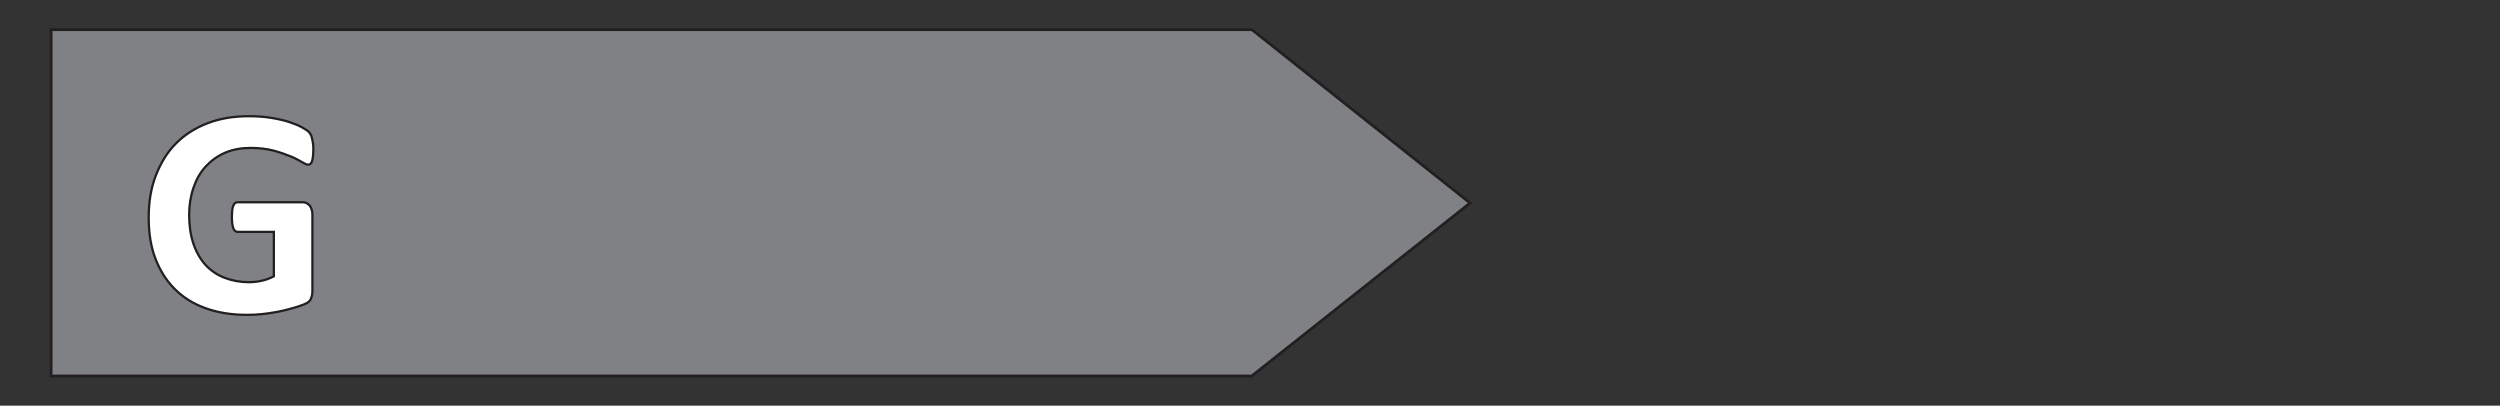
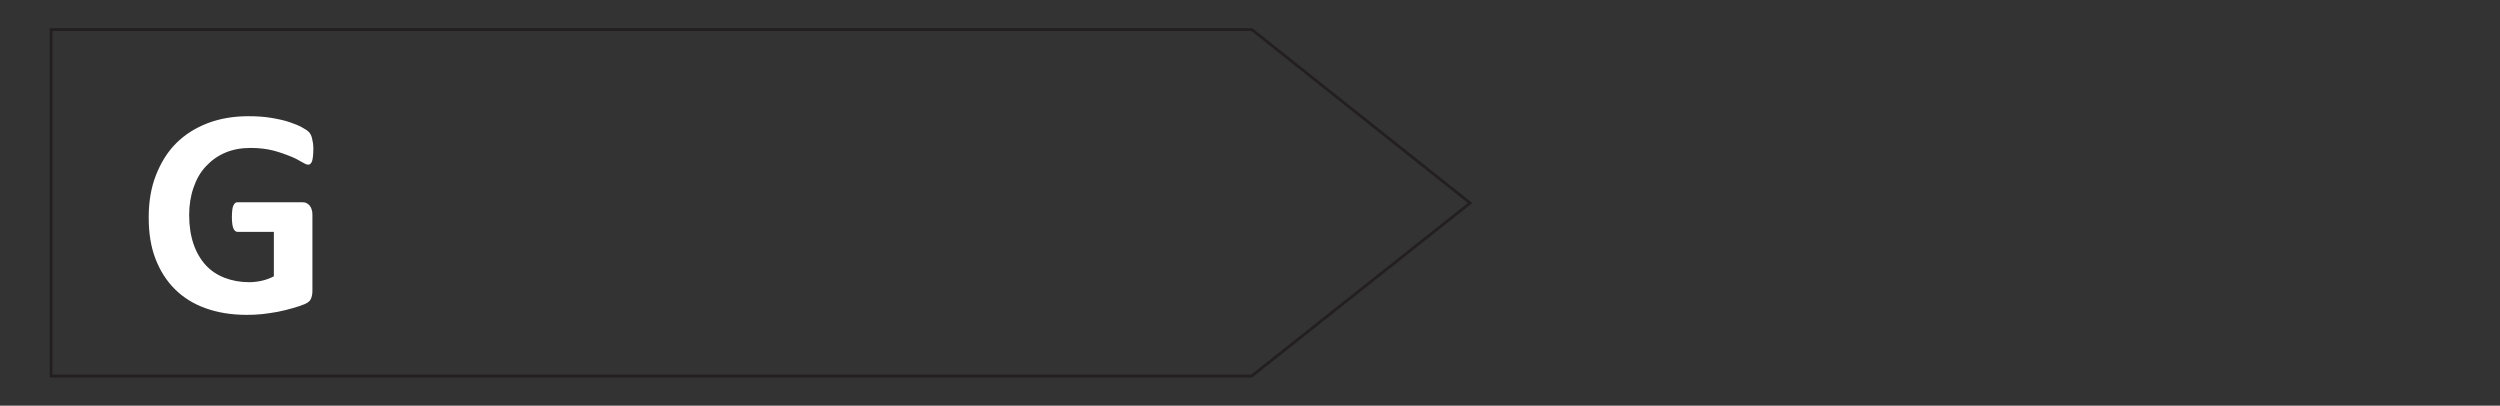
<svg xmlns="http://www.w3.org/2000/svg" version="1.1" id="Layer_1" x="0px" y="0px" viewBox="0 0 131.64 21.36" style="enable-background:new 0 0 131.64 21.36;" xml:space="preserve">
  <rect x="0" y="0" width="131.64" height="21.36" fill="#333333" stroke="none" />
  <style type="text/css">
	.st0{fill:#808184;}
	.st1{fill:none;stroke:#231F20;stroke-width:0.15;stroke-miterlimit:9.981;}
	.st2{enable-background:new    ;}
	.st3{fill:#FFFFFF;}
	.st4{fill:none;stroke:#231F20;stroke-width:0.12;stroke-miterlimit:10;}
</style>
-   <path id="polygon4911" class="st0" d="M65.92,1.56H2.69V19.8h63.22l11.5-9.11L65.92,1.56z" />
  <path id="polygon4913" class="st1" d="M65.92,1.56H2.69V19.8h63.22l11.5-9.11L65.92,1.56z" />
  <g class="st2">
    <path class="st3" d="M16.5,7.84c0,0.15-0.01,0.28-0.02,0.39c-0.01,0.11-0.03,0.2-0.05,0.26s-0.05,0.11-0.09,0.14   c-0.03,0.03-0.07,0.04-0.12,0.04c-0.07,0-0.18-0.05-0.33-0.14c-0.15-0.09-0.35-0.2-0.6-0.3s-0.55-0.21-0.89-0.3   c-0.35-0.09-0.75-0.14-1.21-0.14c-0.49,0-0.93,0.08-1.33,0.25c-0.4,0.17-0.73,0.41-1.02,0.72s-0.5,0.68-0.65,1.12   c-0.15,0.43-0.23,0.92-0.23,1.44c0,0.58,0.08,1.09,0.23,1.53c0.15,0.44,0.37,0.81,0.64,1.11c0.28,0.3,0.61,0.52,1,0.67   c0.39,0.15,0.82,0.23,1.29,0.23c0.23,0,0.46-0.03,0.68-0.08c0.22-0.05,0.43-0.13,0.62-0.23v-2.34h-1.91   c-0.09,0-0.17-0.06-0.22-0.18c-0.05-0.12-0.08-0.32-0.08-0.6c0-0.15,0.01-0.27,0.02-0.37c0.01-0.1,0.03-0.18,0.06-0.24   c0.03-0.06,0.06-0.1,0.09-0.13c0.04-0.03,0.08-0.04,0.12-0.04h3.41c0.08,0,0.16,0.01,0.22,0.04c0.06,0.03,0.12,0.07,0.17,0.13   c0.05,0.06,0.09,0.13,0.11,0.21c0.03,0.08,0.04,0.17,0.04,0.28v4.02c0,0.16-0.03,0.29-0.08,0.41s-0.17,0.21-0.34,0.28   c-0.17,0.07-0.38,0.14-0.63,0.21s-0.51,0.14-0.78,0.19c-0.27,0.05-0.54,0.09-0.81,0.12s-0.55,0.04-0.82,0.04   c-0.81,0-1.53-0.12-2.17-0.35c-0.64-0.23-1.18-0.57-1.62-1.01c-0.44-0.44-0.78-0.98-1.02-1.61s-0.35-1.35-0.35-2.15   c0-0.83,0.12-1.57,0.38-2.23s0.6-1.22,1.06-1.68c0.46-0.46,1.01-0.81,1.66-1.06s1.37-0.37,2.17-0.37c0.44,0,0.84,0.03,1.2,0.09   s0.67,0.13,0.94,0.22c0.27,0.09,0.49,0.18,0.67,0.28c0.18,0.1,0.3,0.18,0.37,0.26s0.12,0.18,0.15,0.31S16.5,7.58,16.5,7.84z" />
  </g>
  <g class="st2">
-     <path class="st4" d="M16.5,7.84c0,0.15-0.01,0.28-0.02,0.39c-0.01,0.11-0.03,0.2-0.05,0.26s-0.05,0.11-0.09,0.14   c-0.03,0.03-0.07,0.04-0.12,0.04c-0.07,0-0.18-0.05-0.33-0.14s-0.35-0.2-0.6-0.3s-0.55-0.21-0.89-0.3   c-0.35-0.09-0.75-0.14-1.21-0.14c-0.49,0-0.93,0.08-1.33,0.25c-0.4,0.17-0.73,0.41-1.02,0.72s-0.5,0.68-0.65,1.12   c-0.15,0.43-0.23,0.92-0.23,1.44c0,0.58,0.08,1.09,0.23,1.53s0.37,0.81,0.64,1.11c0.28,0.3,0.61,0.52,1,0.67s0.82,0.23,1.29,0.23   c0.23,0,0.46-0.03,0.68-0.08s0.43-0.13,0.62-0.23v-2.34h-1.91c-0.09,0-0.17-0.06-0.22-0.18s-0.08-0.32-0.08-0.6   c0-0.15,0.01-0.27,0.02-0.37c0.01-0.1,0.03-0.18,0.06-0.24c0.03-0.06,0.06-0.1,0.09-0.13c0.04-0.03,0.08-0.04,0.12-0.04h3.41   c0.08,0,0.16,0.01,0.22,0.04s0.12,0.07,0.17,0.13s0.09,0.13,0.11,0.21c0.03,0.08,0.04,0.17,0.04,0.28v4.02   c0,0.16-0.03,0.29-0.08,0.41s-0.17,0.21-0.34,0.28c-0.17,0.07-0.38,0.14-0.63,0.21s-0.51,0.14-0.78,0.19   c-0.27,0.05-0.54,0.09-0.81,0.12s-0.55,0.04-0.82,0.04c-0.81,0-1.53-0.12-2.17-0.35s-1.18-0.57-1.62-1.01   c-0.44-0.44-0.78-0.98-1.02-1.61s-0.35-1.35-0.35-2.15c0-0.83,0.12-1.57,0.38-2.23c0.26-0.66,0.6-1.22,1.06-1.68   c0.46-0.46,1.01-0.81,1.66-1.06s1.37-0.37,2.17-0.37c0.44,0,0.84,0.03,1.2,0.09s0.67,0.13,0.94,0.22c0.27,0.09,0.49,0.18,0.67,0.28   c0.18,0.1,0.3,0.18,0.37,0.26s0.12,0.18,0.15,0.31S16.5,7.58,16.5,7.84z" />
-   </g>
+     </g>
</svg>